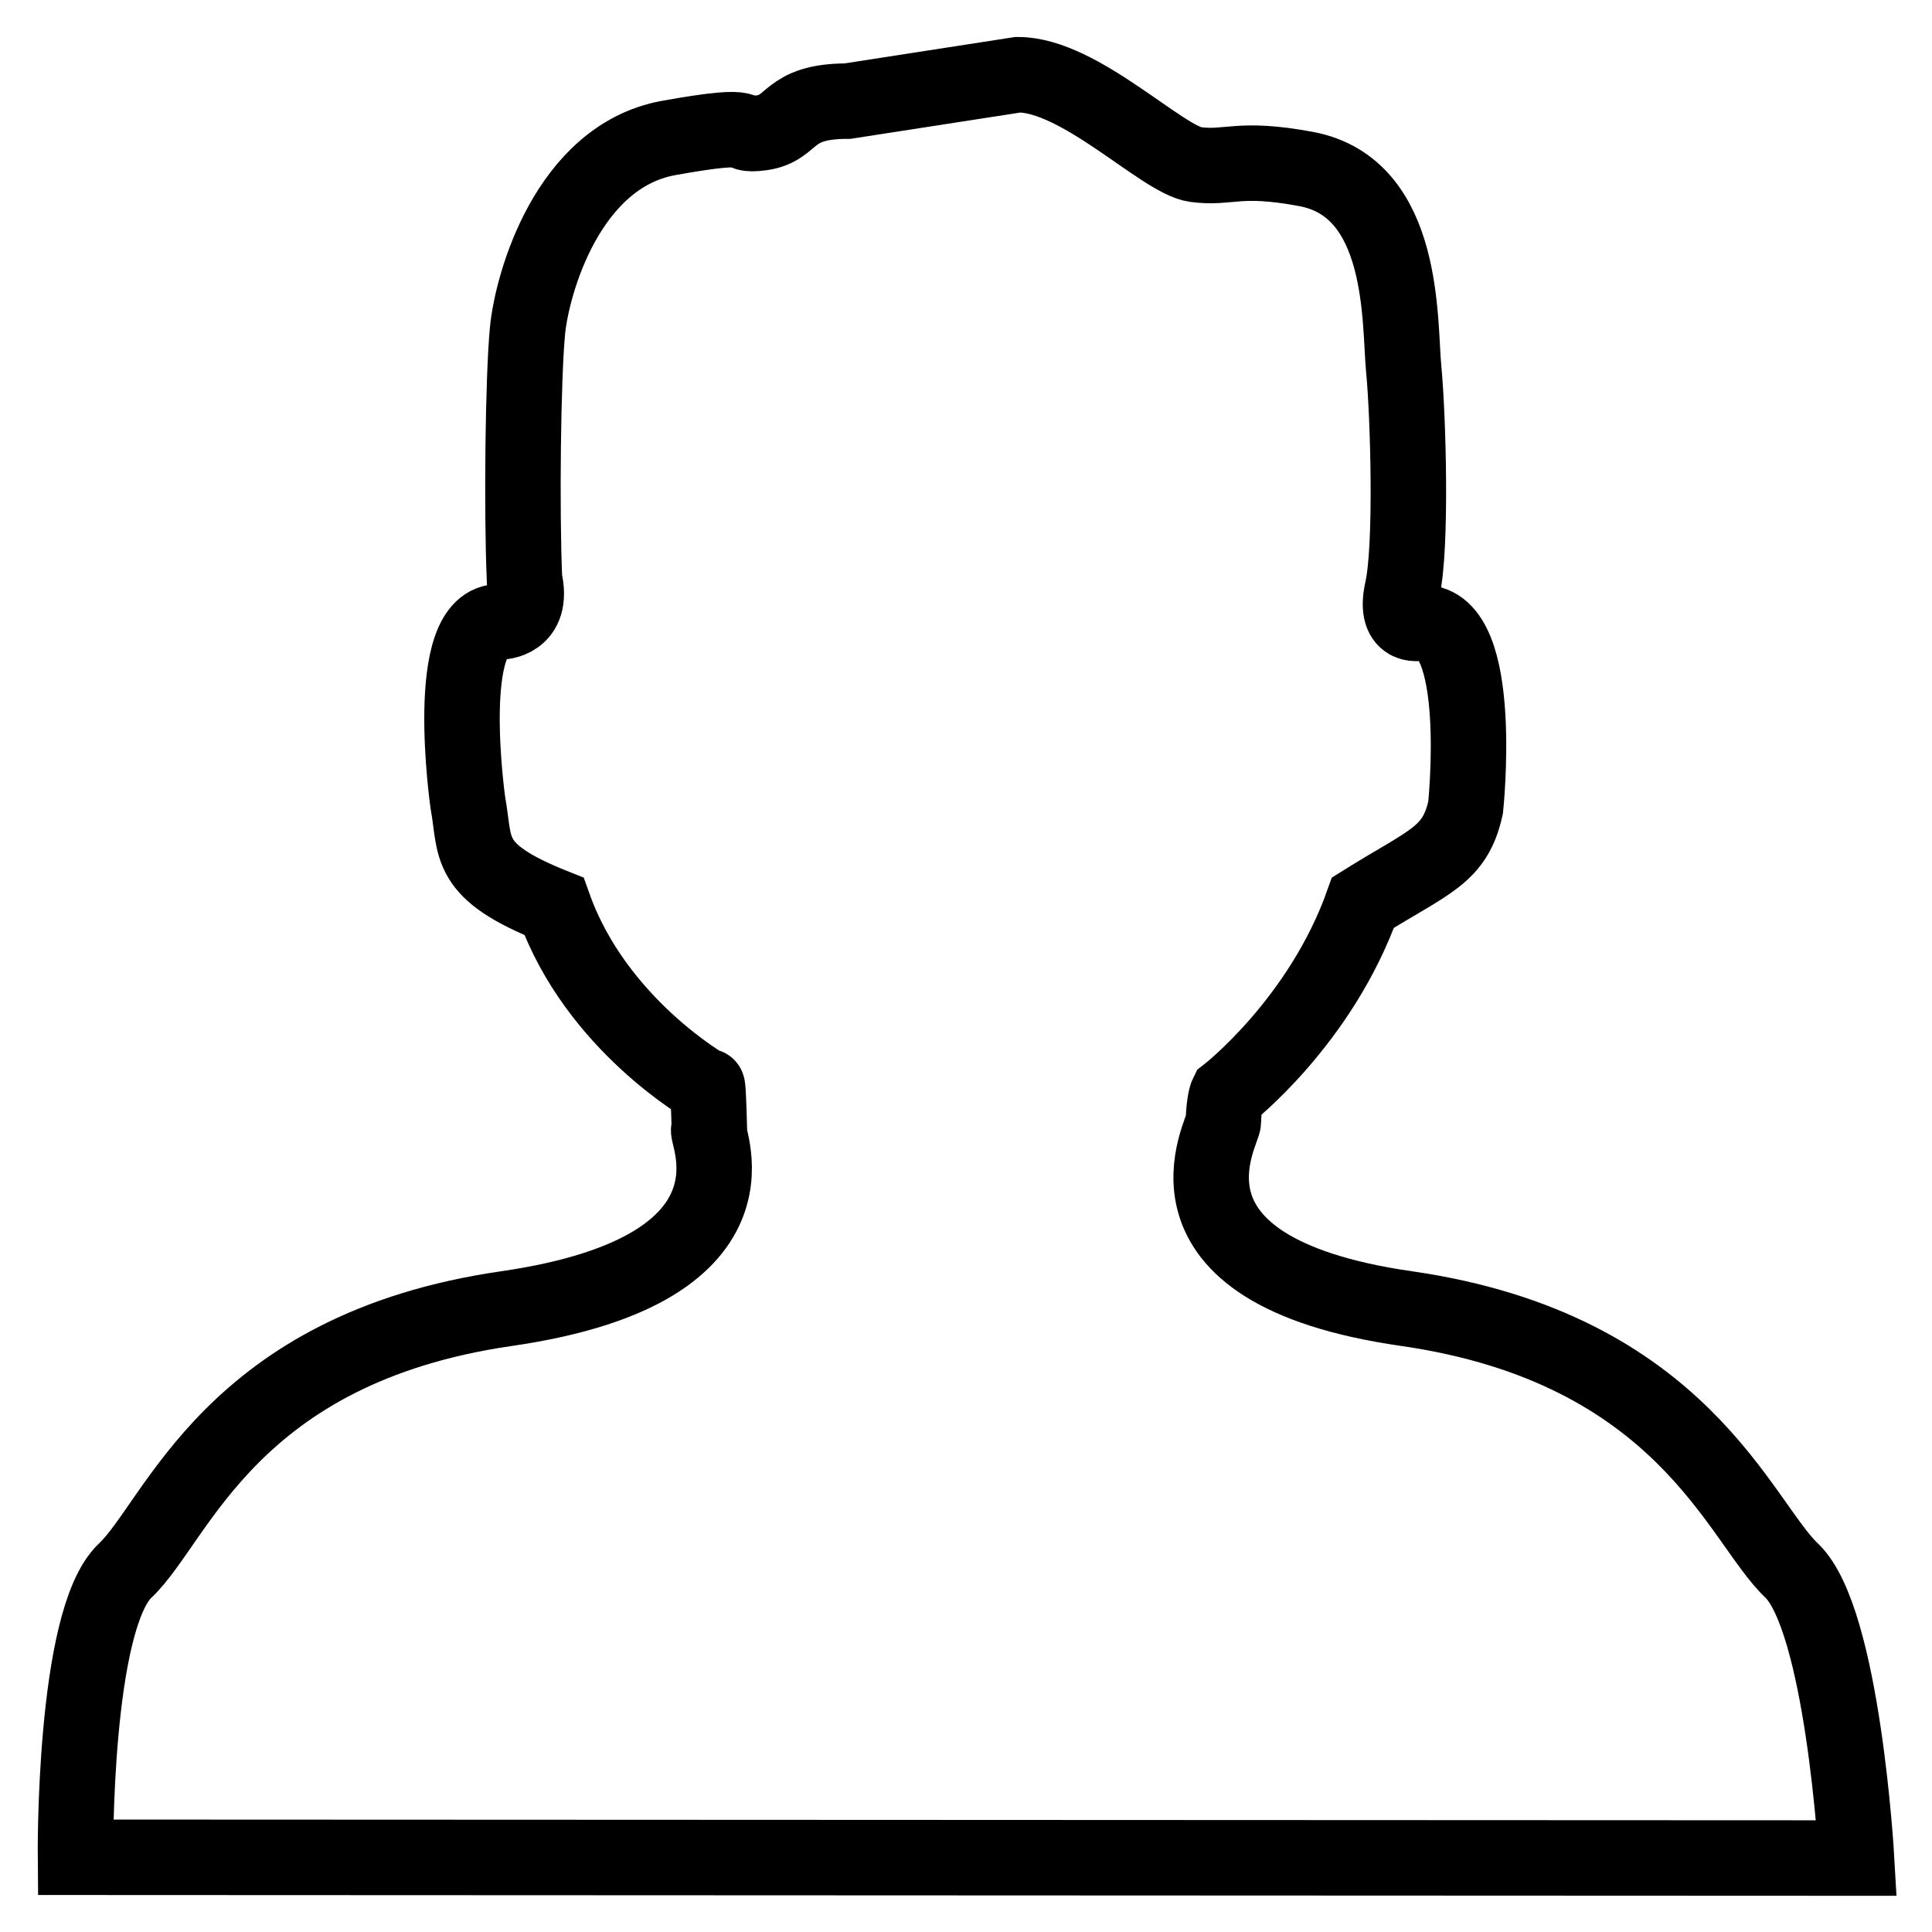
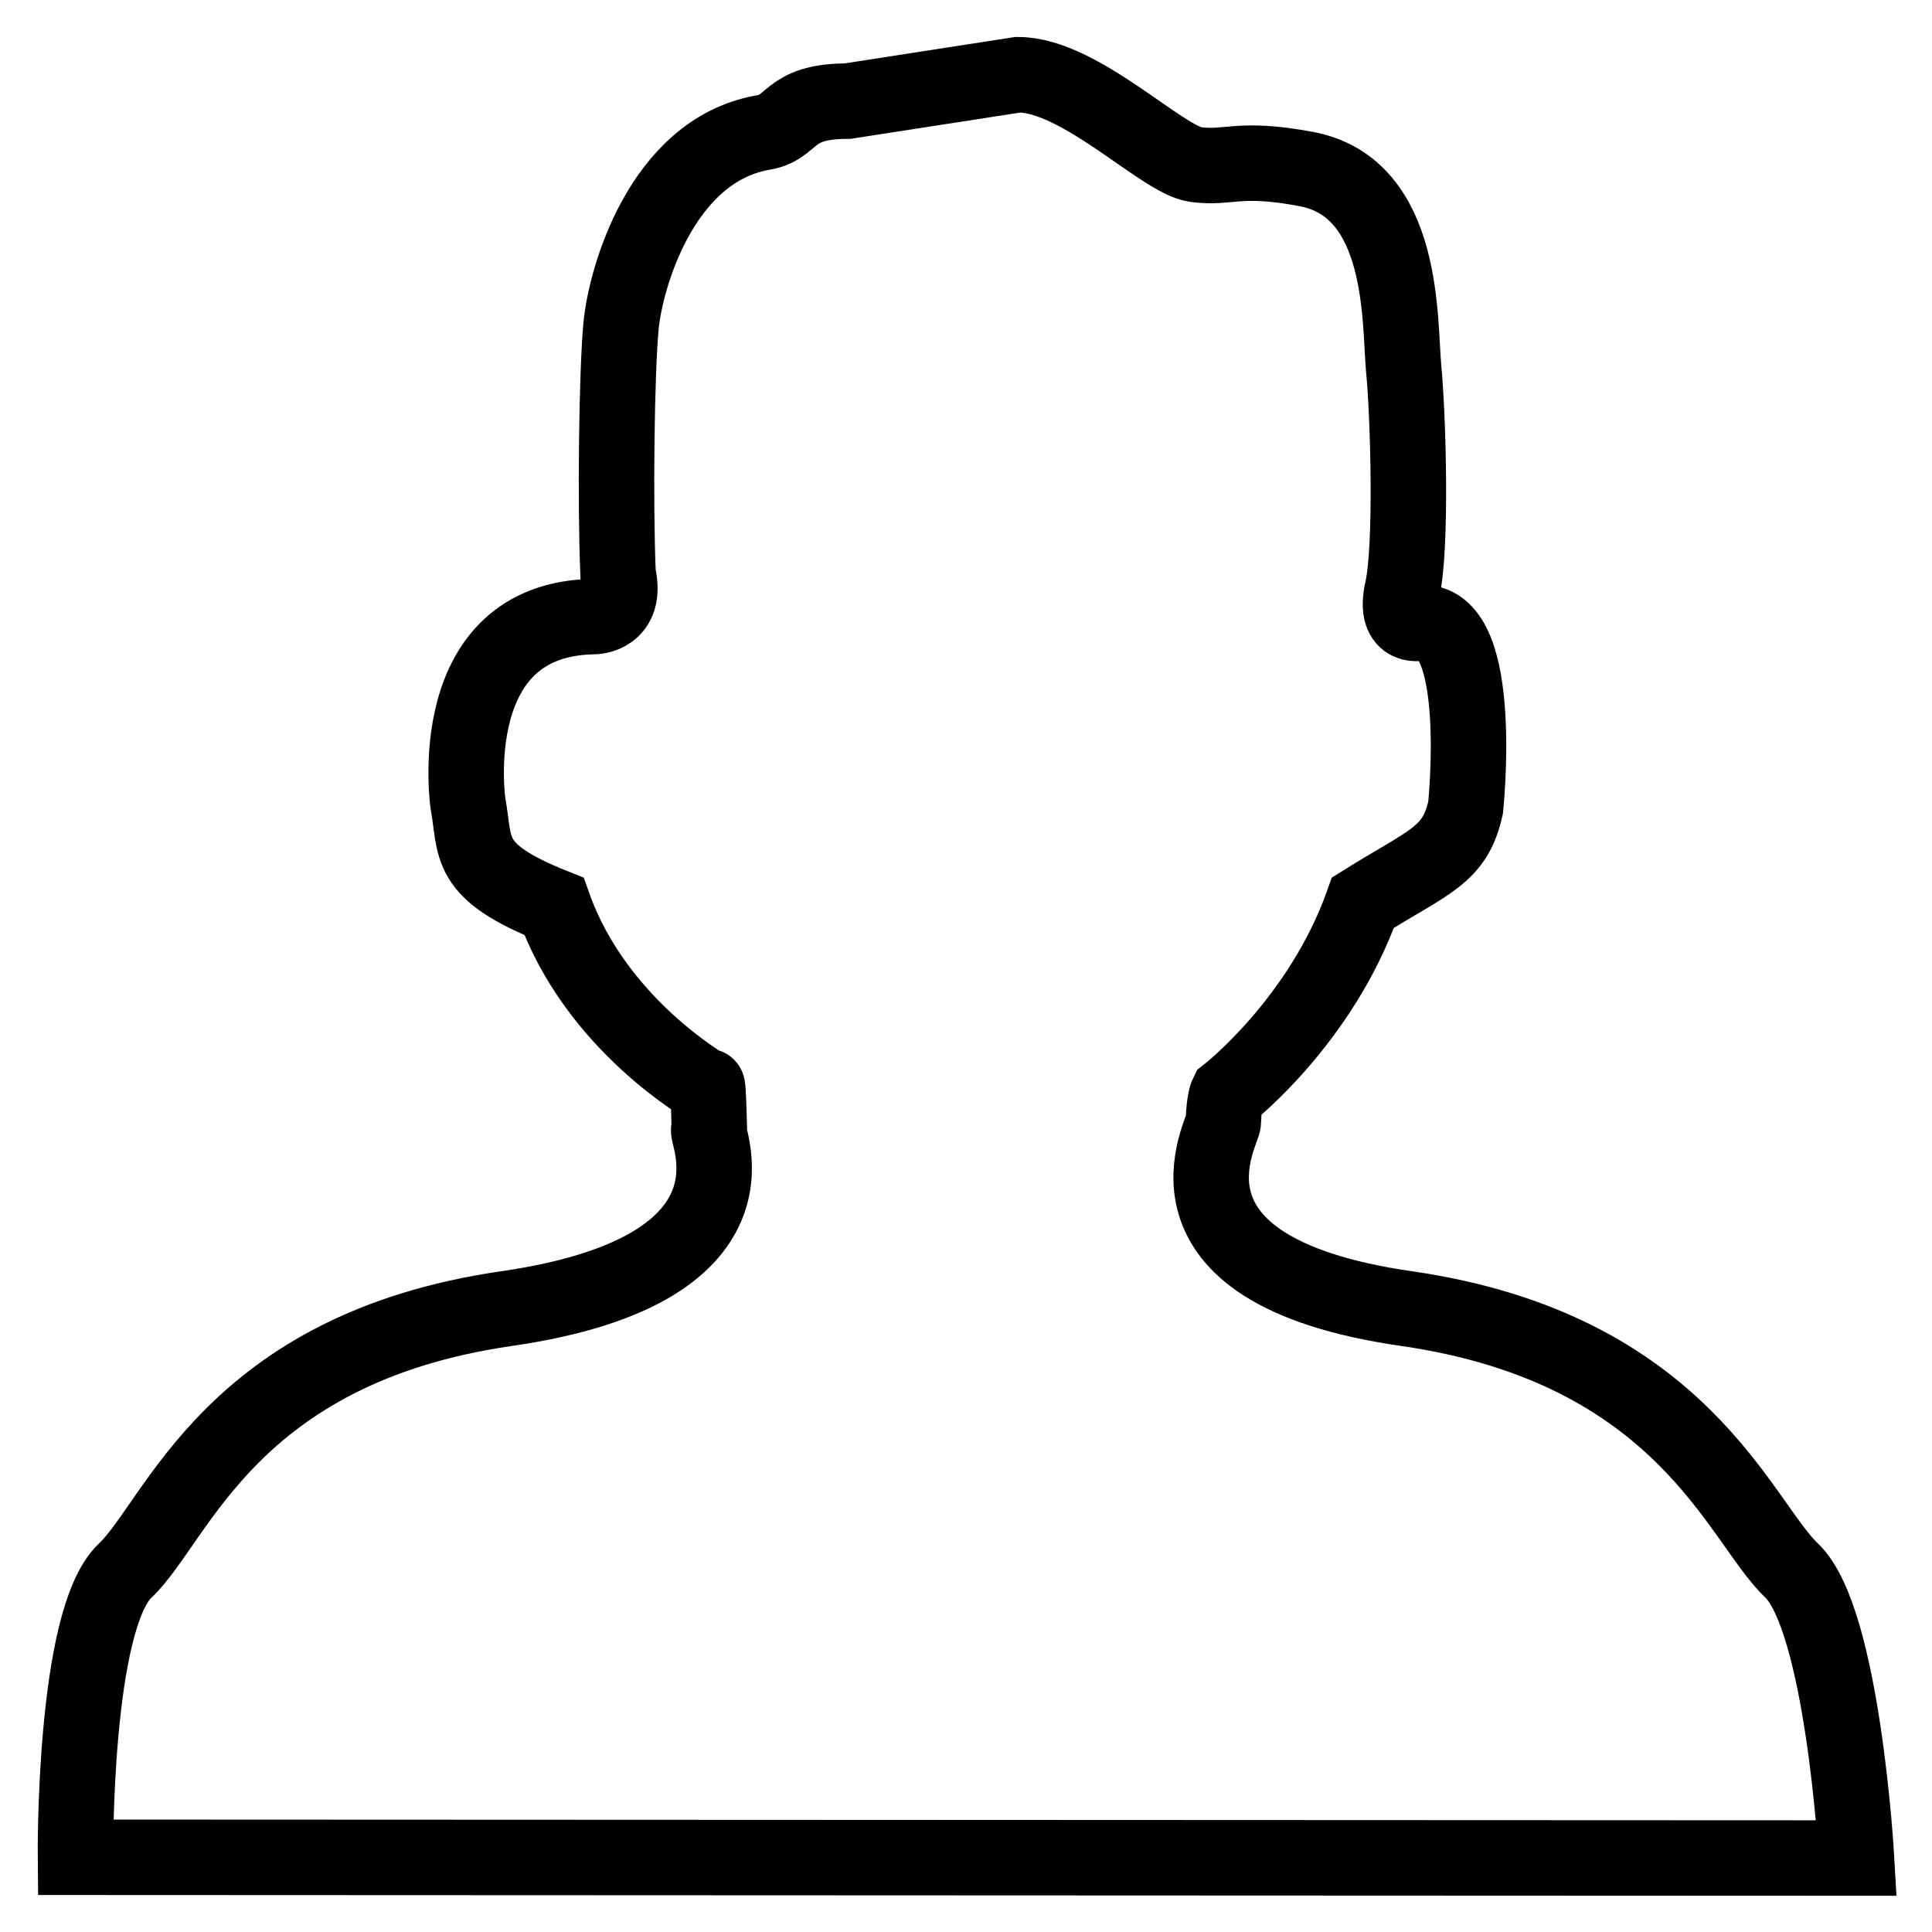
<svg xmlns="http://www.w3.org/2000/svg" version="1.1" x="0px" y="0px" viewBox="0 0 256 256" enable-background="new 0 0 256 256" xml:space="preserve">
  <g>
-     <path stroke-width="10" fill-opacity="0" stroke="#000000" d="M112.3,13.4c-8.2,0-7,3.6-11.4,4.2c-4.4,0.6,0.9-1.7-12.4,0.7c-13.3,2.5-18,19.3-18.6,25.5 c-0.6,6.2-0.8,23.7-0.4,33c1.3,5.6-3.2,5.6-3.2,5.6C58.5,82,62,106.4,62,106.4c1.1,6-0.4,9,11.4,13.7c5.6,15.7,20.3,24,20.3,24 s0.1-1.6,0.3,5.6c-1.2-0.6,9.7,18.4-26.9,23.7c-36.6,5.3-43.6,28.2-50.5,34.7c-6.9,6.5-6.6,38-6.6,38l236,0.1 c0,0-1.8-31.6-8.6-38.1c-6.9-6.5-14.4-29.4-51-34.7c-35.6-5.1-24.1-23.7-24.3-24.8c0.1-2.8,0.5-3.6,0.5-3.6s12.4-9.6,18-25.4 c8.8-5.5,12.2-6.2,13.6-12.6c0,0,2.6-24.6-5.7-24.5c0,0-3.9,1.2-2.7-4.3c1.3-5.6,0.8-23.1,0.2-29.3c-0.6-6.2,0.3-24-12.9-26.5 c-9.1-1.7-10.2,0-14.7-0.6c-4.4-0.6-15.3-11.9-23.5-11.9L112.3,13.4z" />
+     <path stroke-width="10" fill-opacity="0" stroke="#000000" d="M112.3,13.4c-8.2,0-7,3.6-11.4,4.2c-13.3,2.5-18,19.3-18.6,25.5 c-0.6,6.2-0.8,23.7-0.4,33c1.3,5.6-3.2,5.6-3.2,5.6C58.5,82,62,106.4,62,106.4c1.1,6-0.4,9,11.4,13.7c5.6,15.7,20.3,24,20.3,24 s0.1-1.6,0.3,5.6c-1.2-0.6,9.7,18.4-26.9,23.7c-36.6,5.3-43.6,28.2-50.5,34.7c-6.9,6.5-6.6,38-6.6,38l236,0.1 c0,0-1.8-31.6-8.6-38.1c-6.9-6.5-14.4-29.4-51-34.7c-35.6-5.1-24.1-23.7-24.3-24.8c0.1-2.8,0.5-3.6,0.5-3.6s12.4-9.6,18-25.4 c8.8-5.5,12.2-6.2,13.6-12.6c0,0,2.6-24.6-5.7-24.5c0,0-3.9,1.2-2.7-4.3c1.3-5.6,0.8-23.1,0.2-29.3c-0.6-6.2,0.3-24-12.9-26.5 c-9.1-1.7-10.2,0-14.7-0.6c-4.4-0.6-15.3-11.9-23.5-11.9L112.3,13.4z" />
  </g>
</svg>